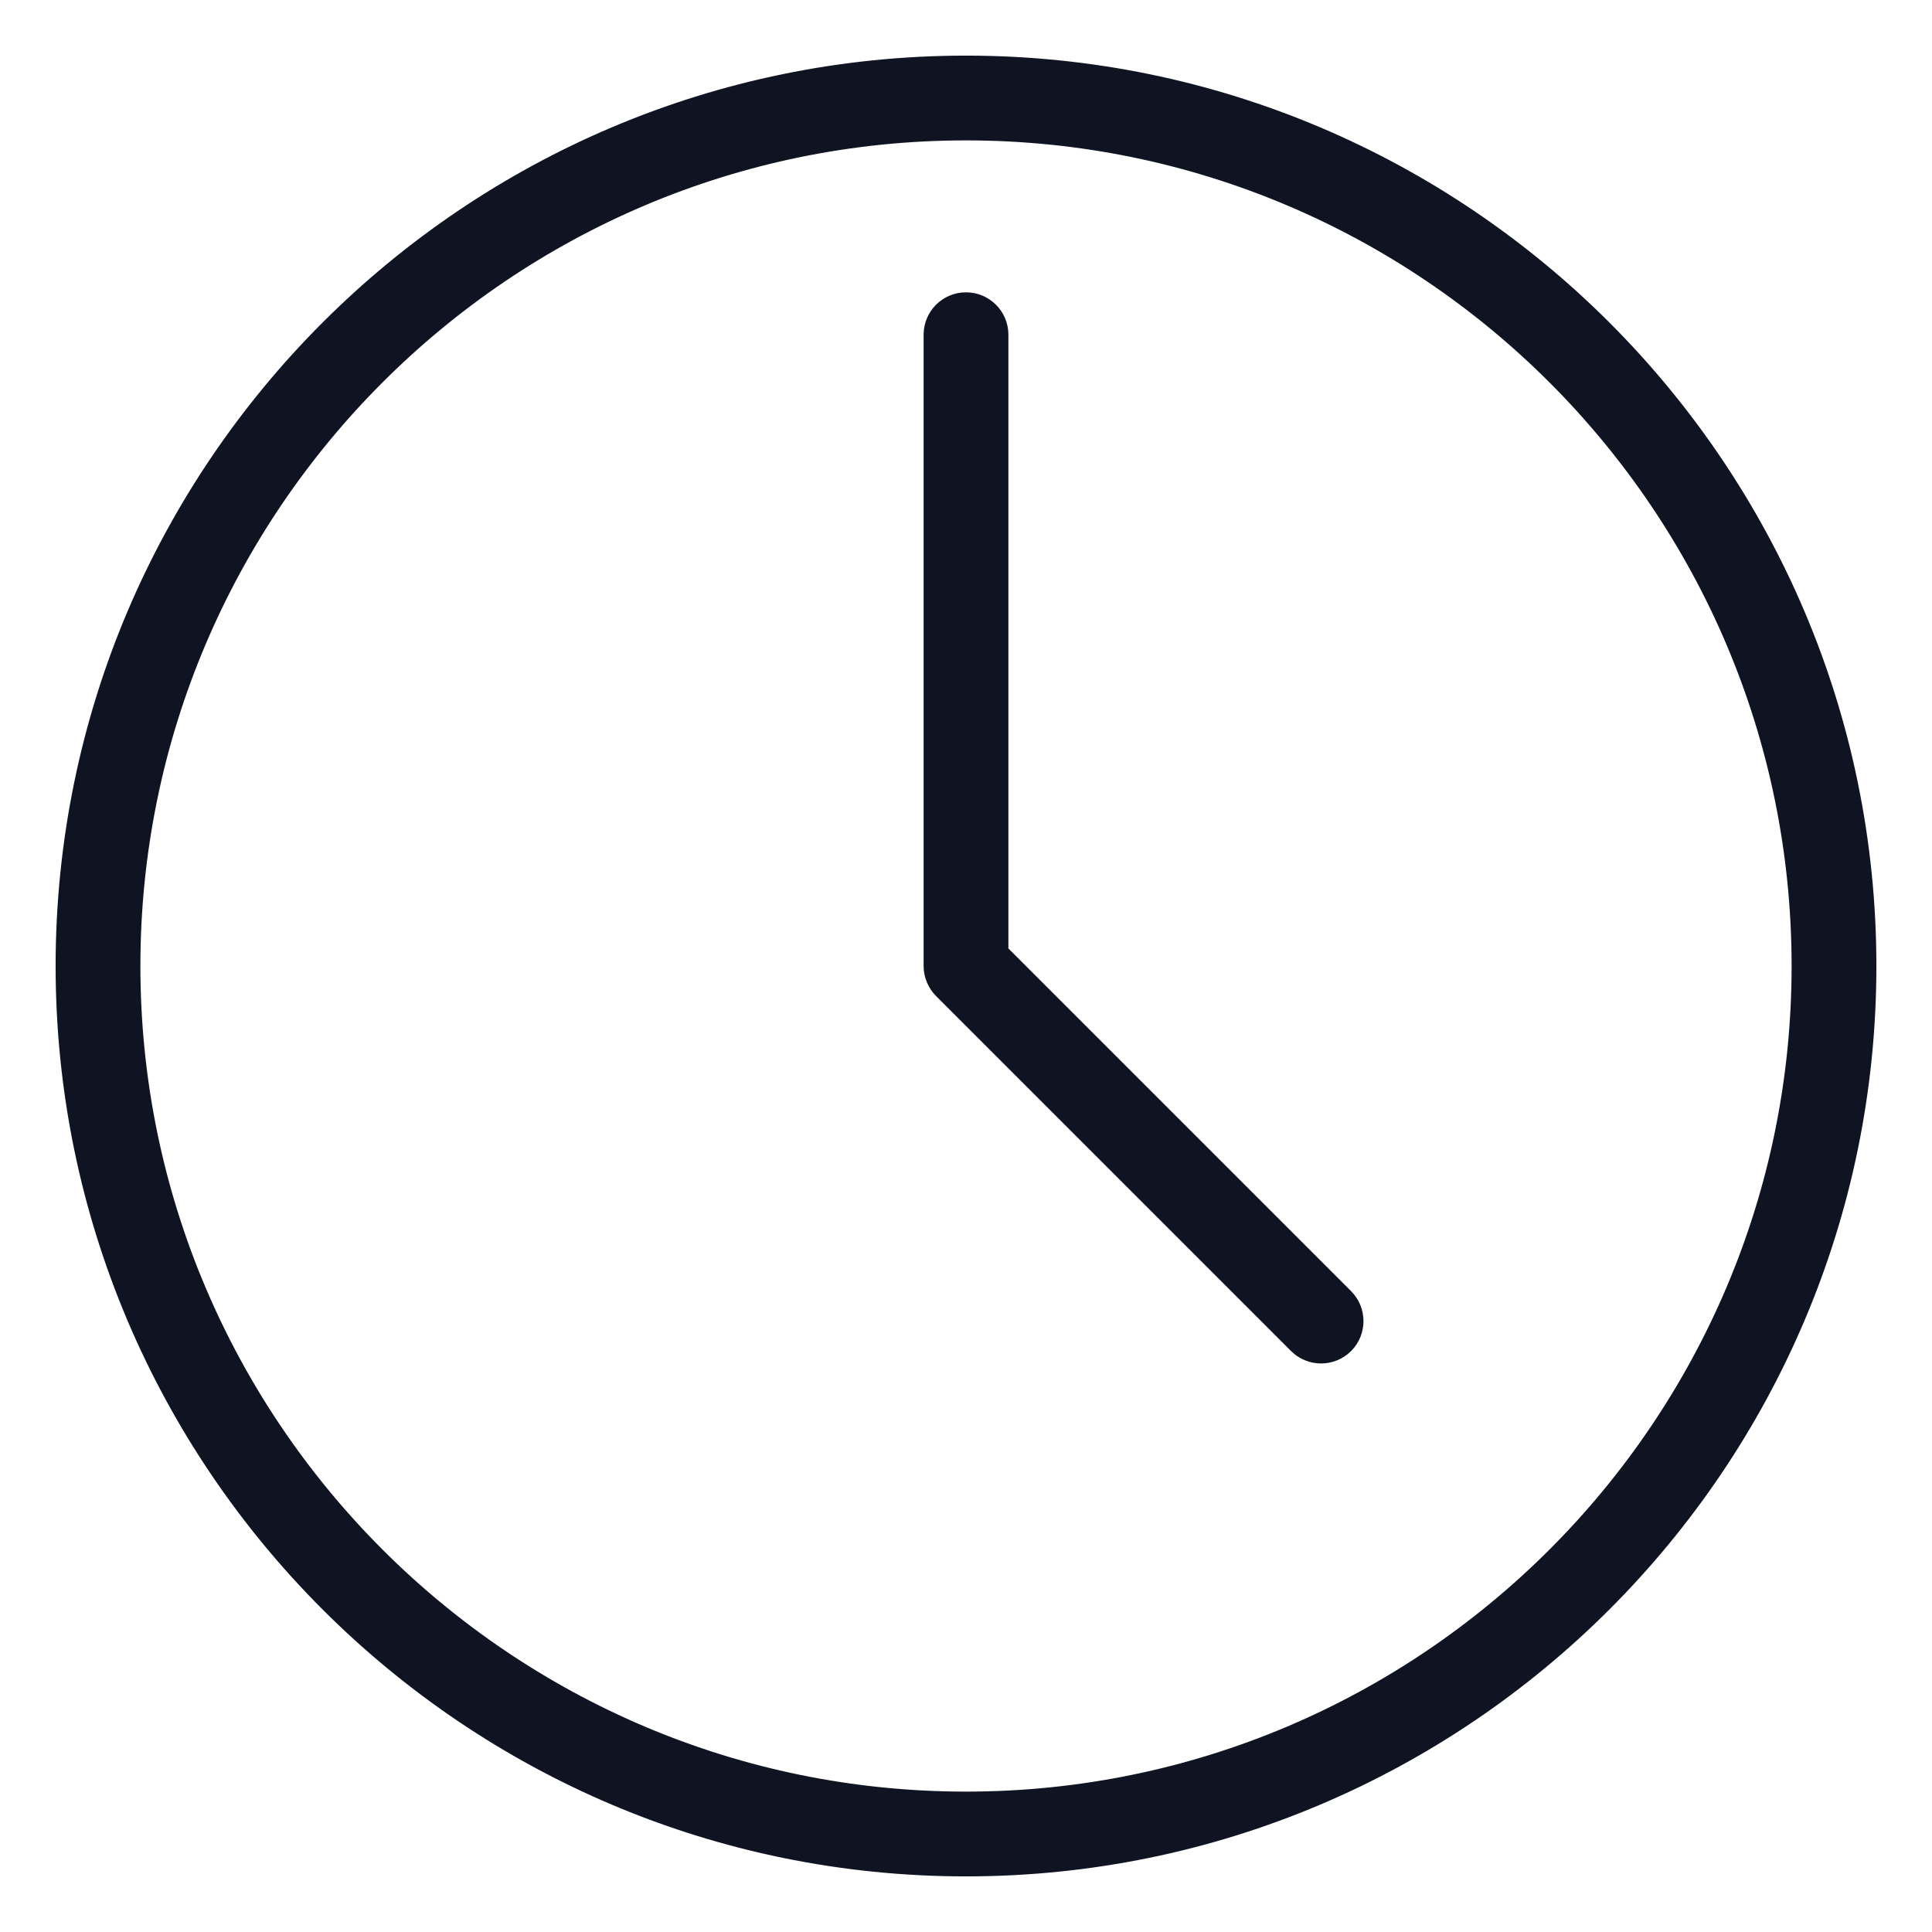
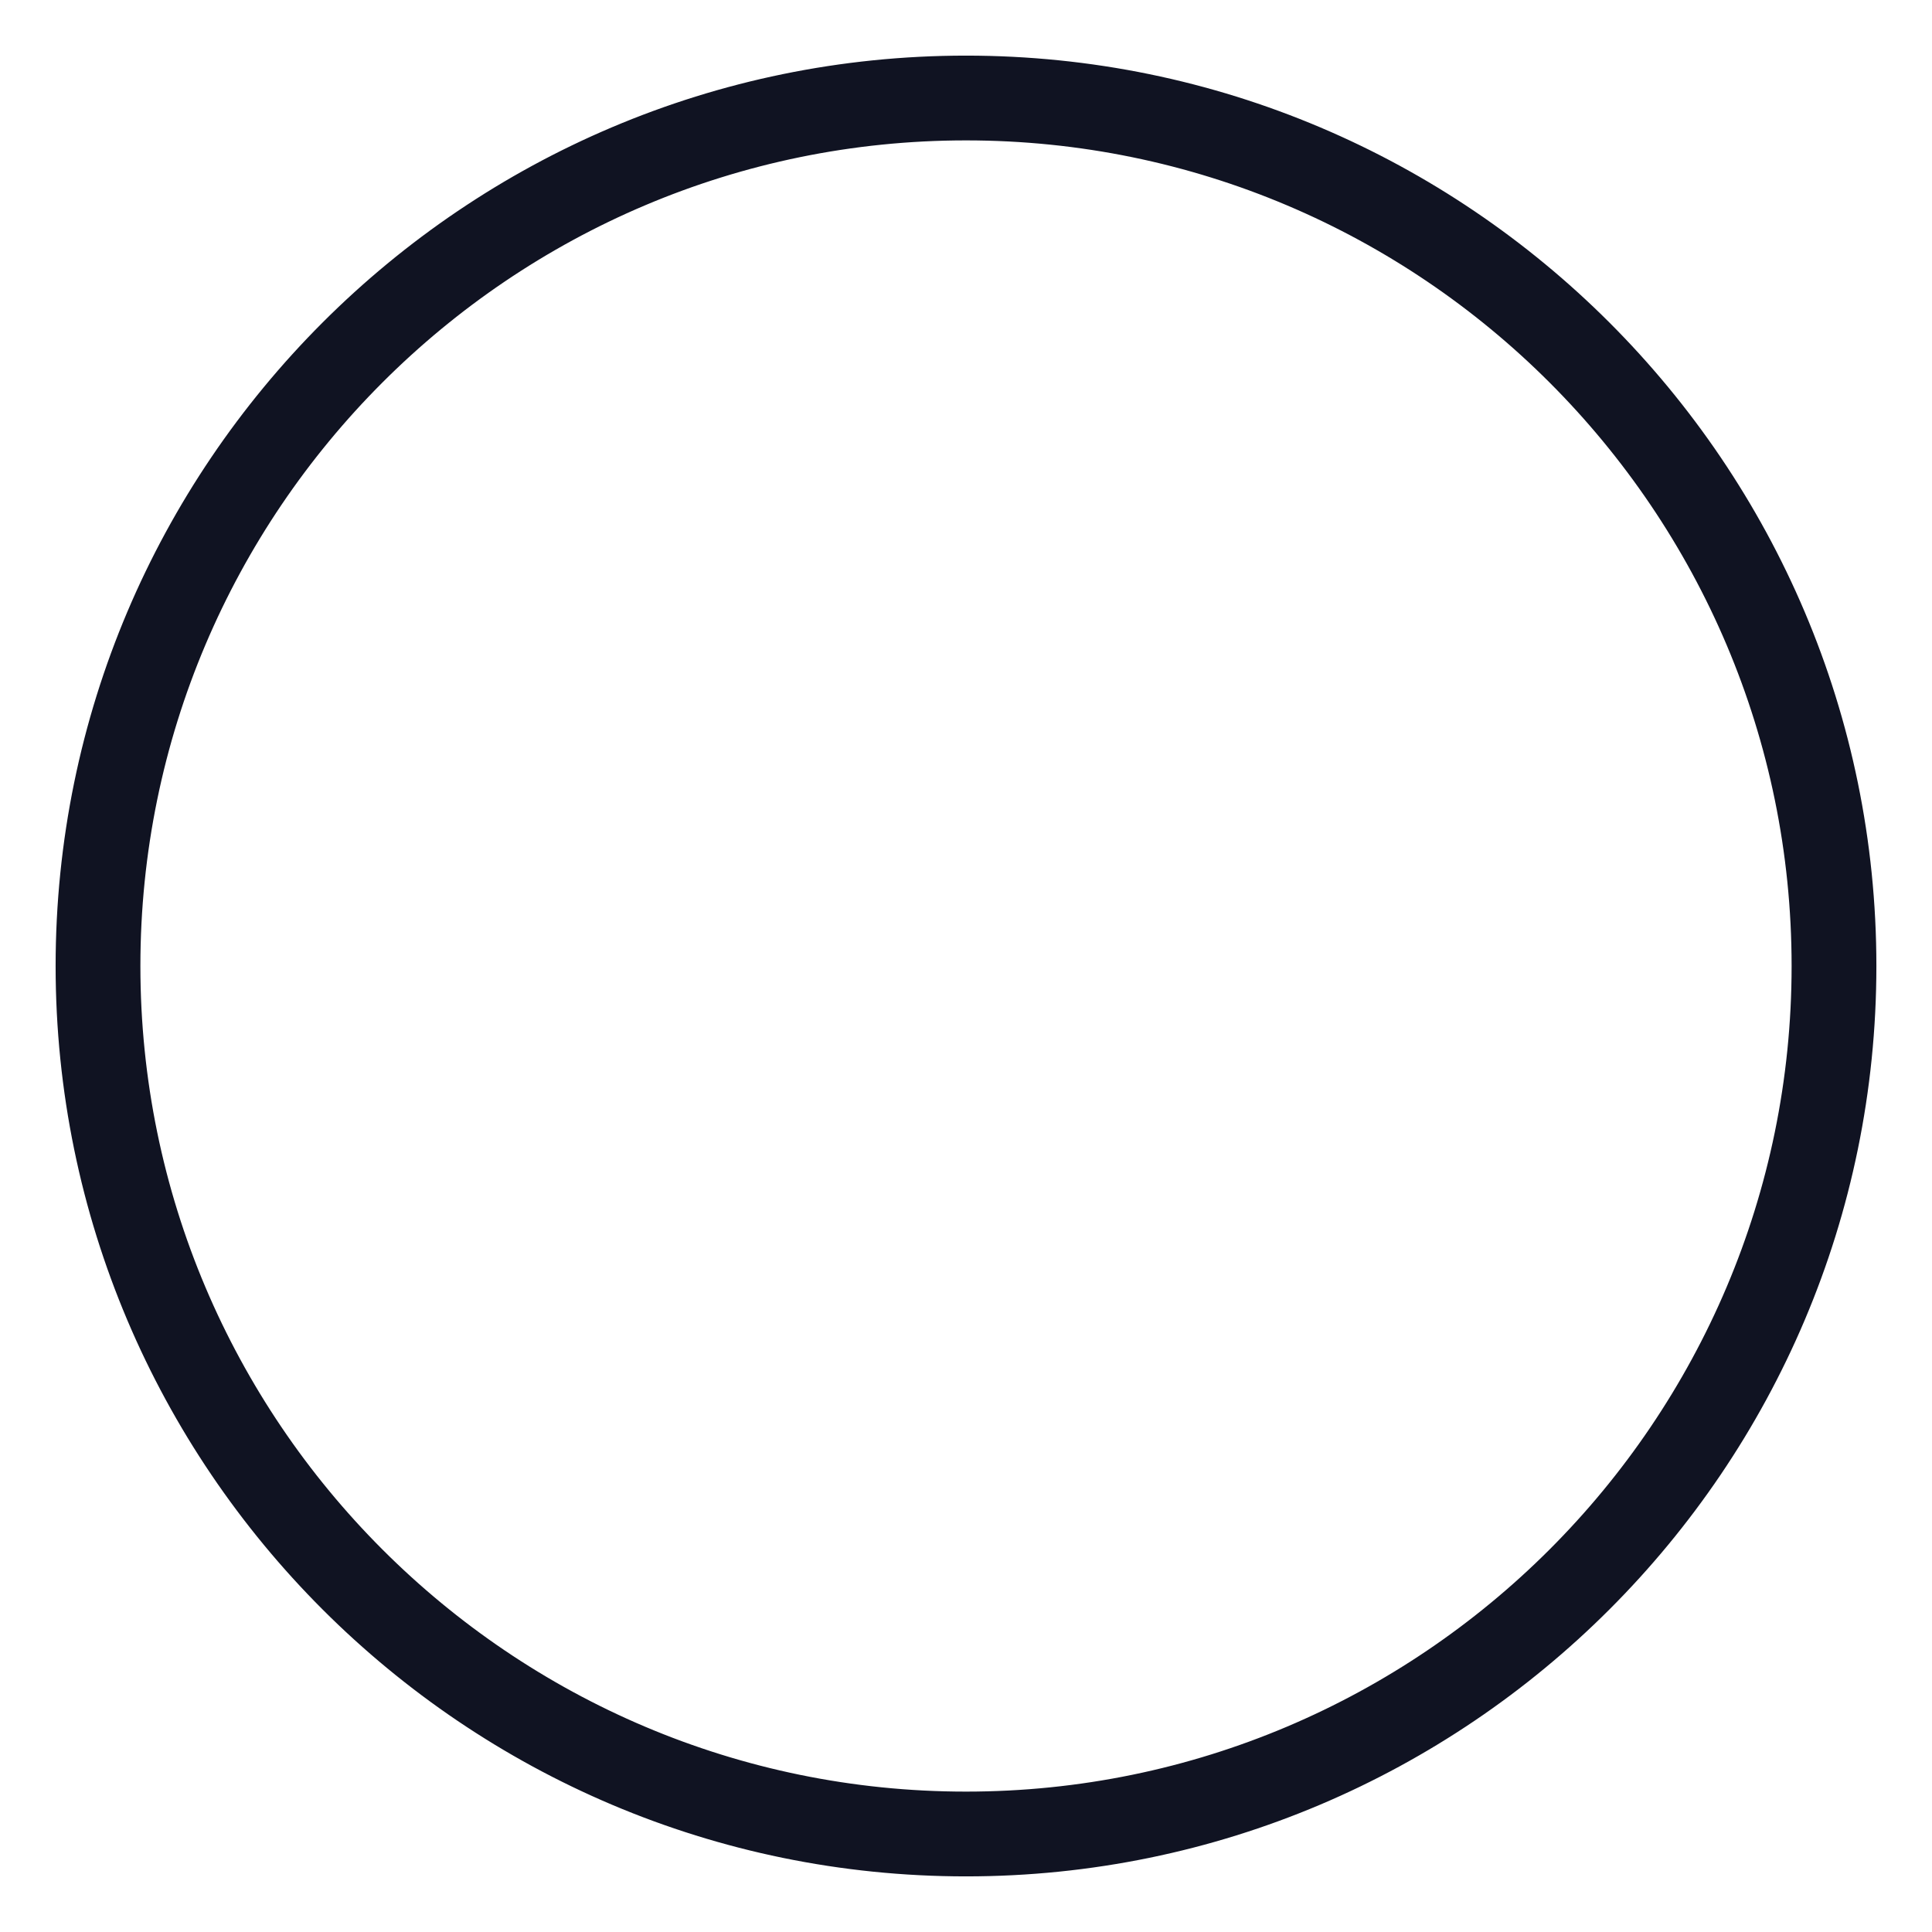
<svg xmlns="http://www.w3.org/2000/svg" width="33" height="33" viewBox="0 0 33 33" fill="none">
  <path d="M16.5 1C7.953 1 1 7.953 1 16.5C1 25.047 7.953 32 16.5 32C25.047 32 32 25.047 32 16.5C32 7.953 25.047 1 16.5 1ZM16.5 30.652C8.696 30.652 2.348 24.304 2.348 16.5C2.348 8.696 8.696 2.348 16.5 2.348C24.304 2.348 30.652 8.696 30.652 16.5C30.652 24.304 24.304 30.652 16.5 30.652Z" fill="#101322" stroke="#101322" stroke-width="0.1" />
-   <path d="M23.042 22.089L17.174 16.221V5.717C17.174 5.345 16.872 5.043 16.5 5.043C16.128 5.043 15.826 5.345 15.826 5.717V16.5C15.826 16.679 15.898 16.851 16.023 16.977L22.088 23.042C22.22 23.173 22.393 23.239 22.565 23.239C22.738 23.239 22.91 23.173 23.042 23.042C23.305 22.779 23.305 22.352 23.042 22.089Z" fill="#101322" stroke="#101322" stroke-width="0.1" />
</svg>